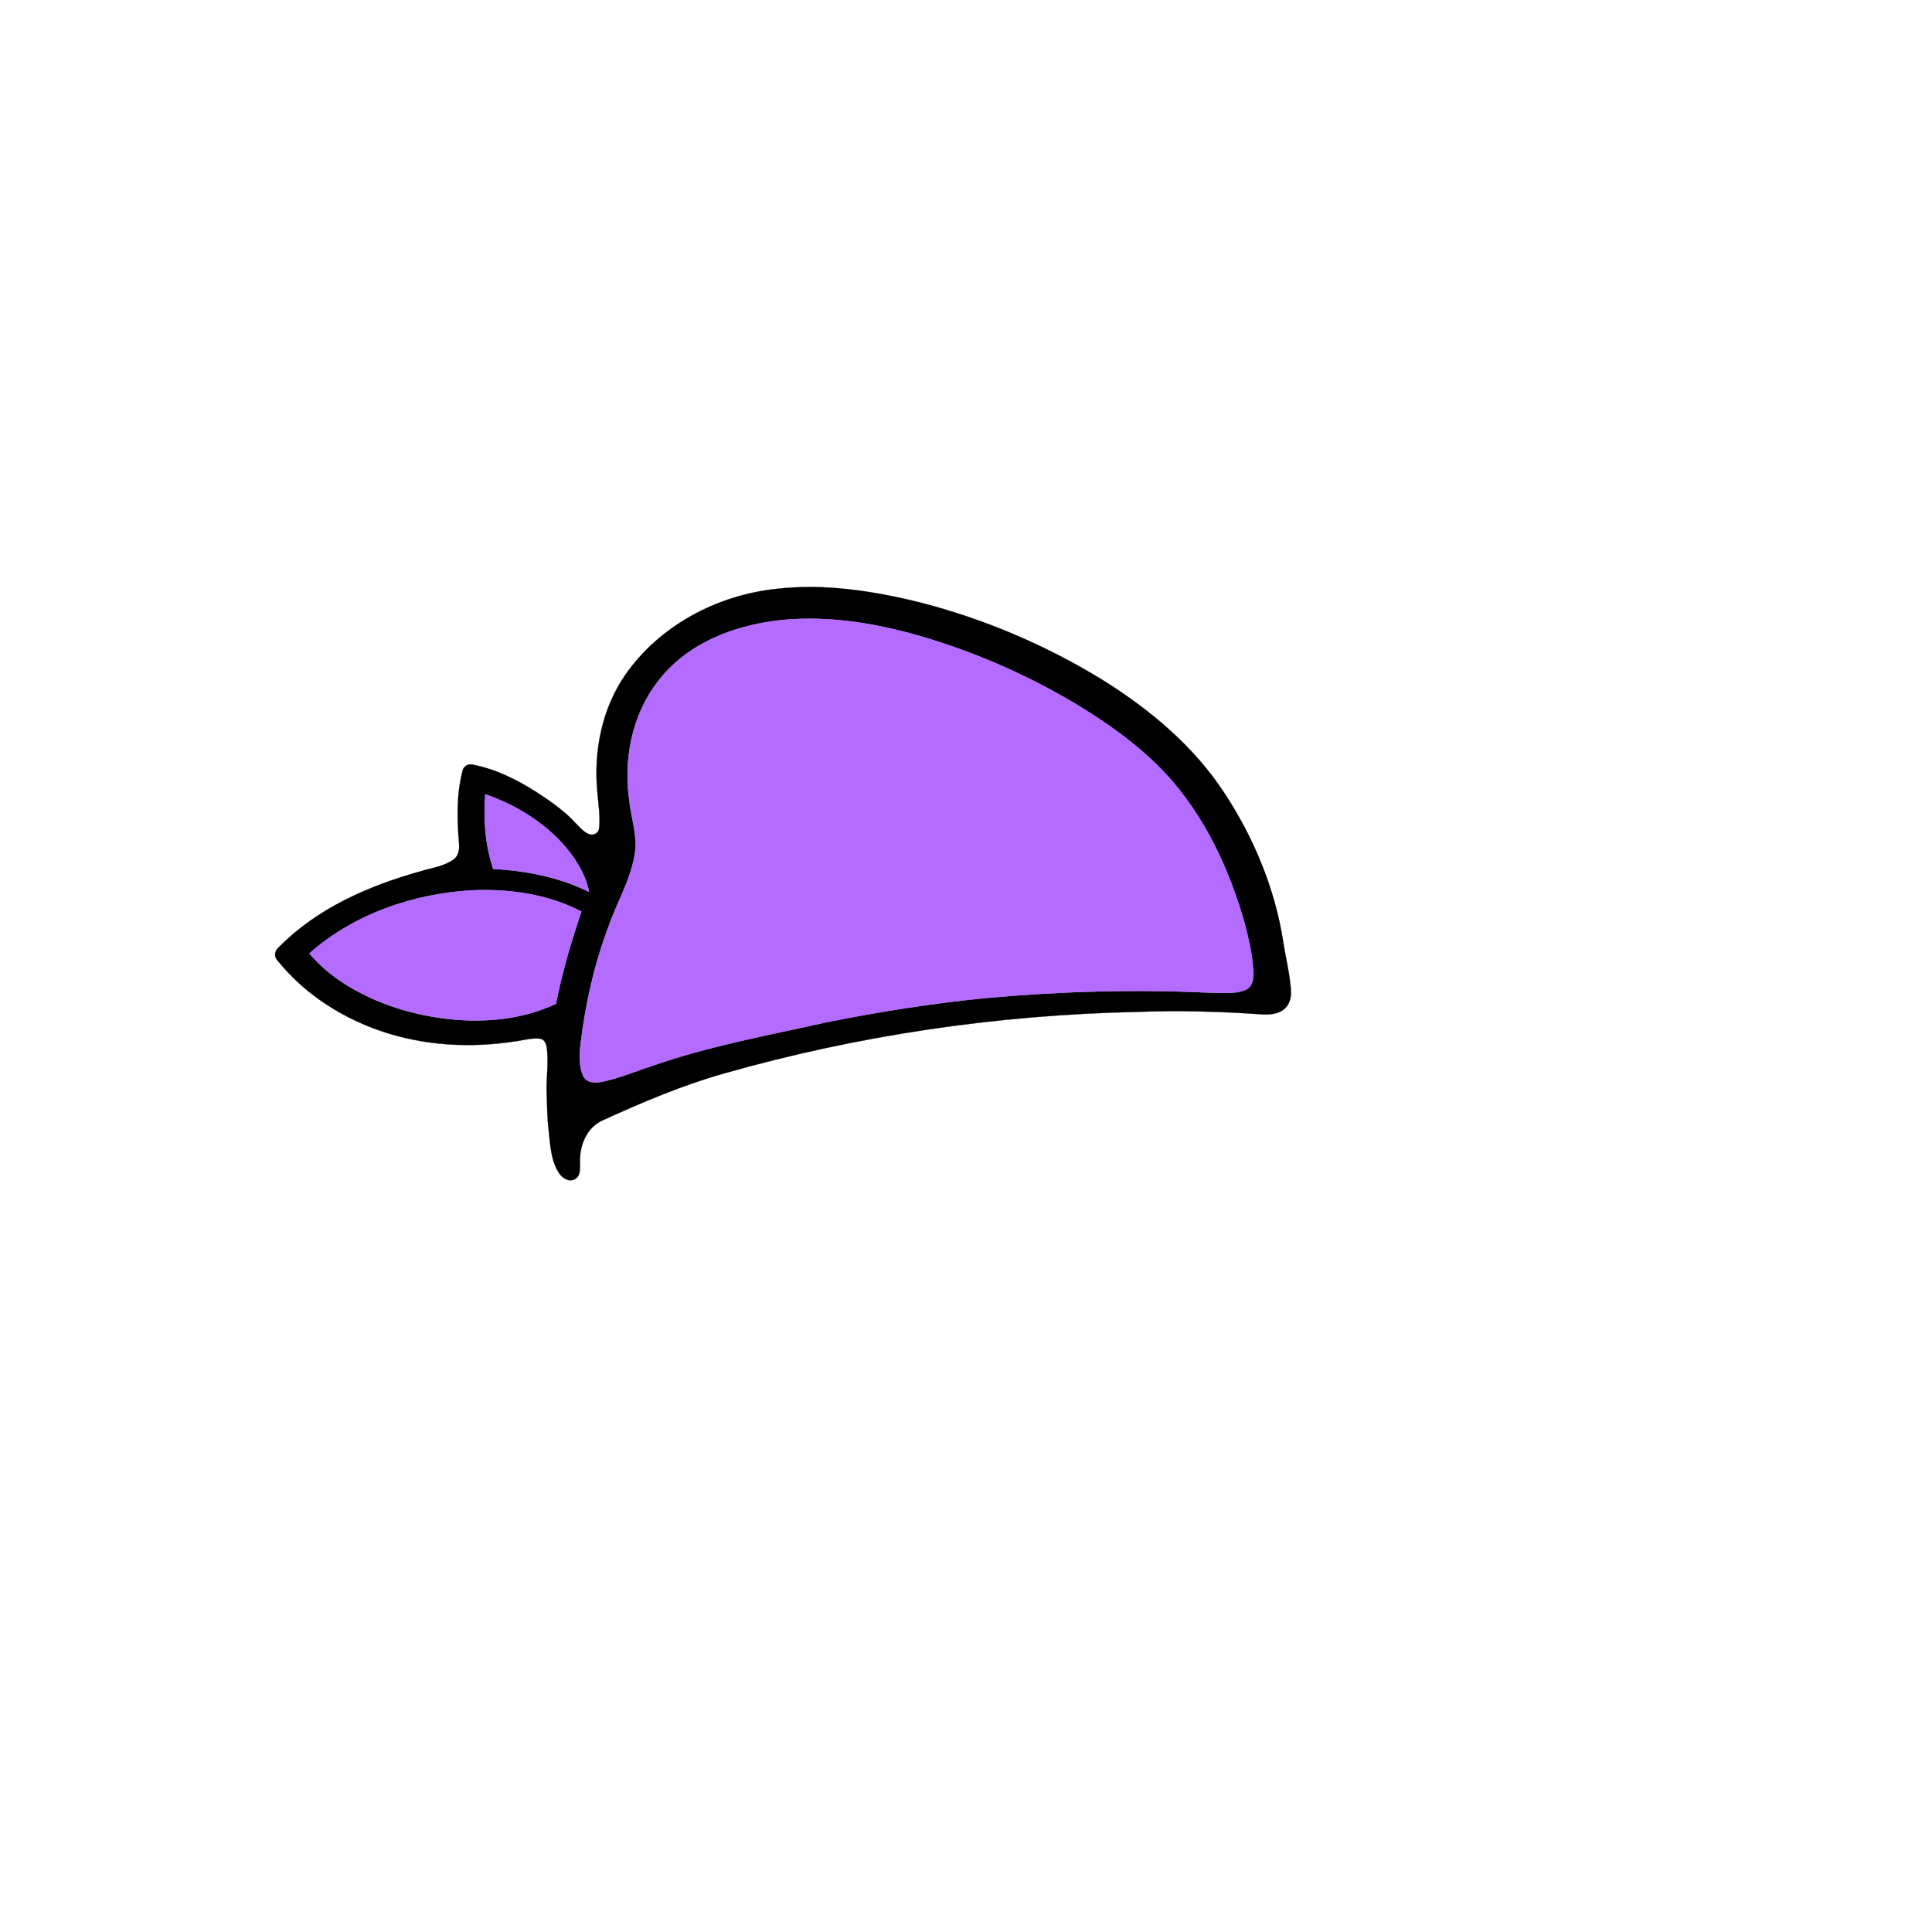
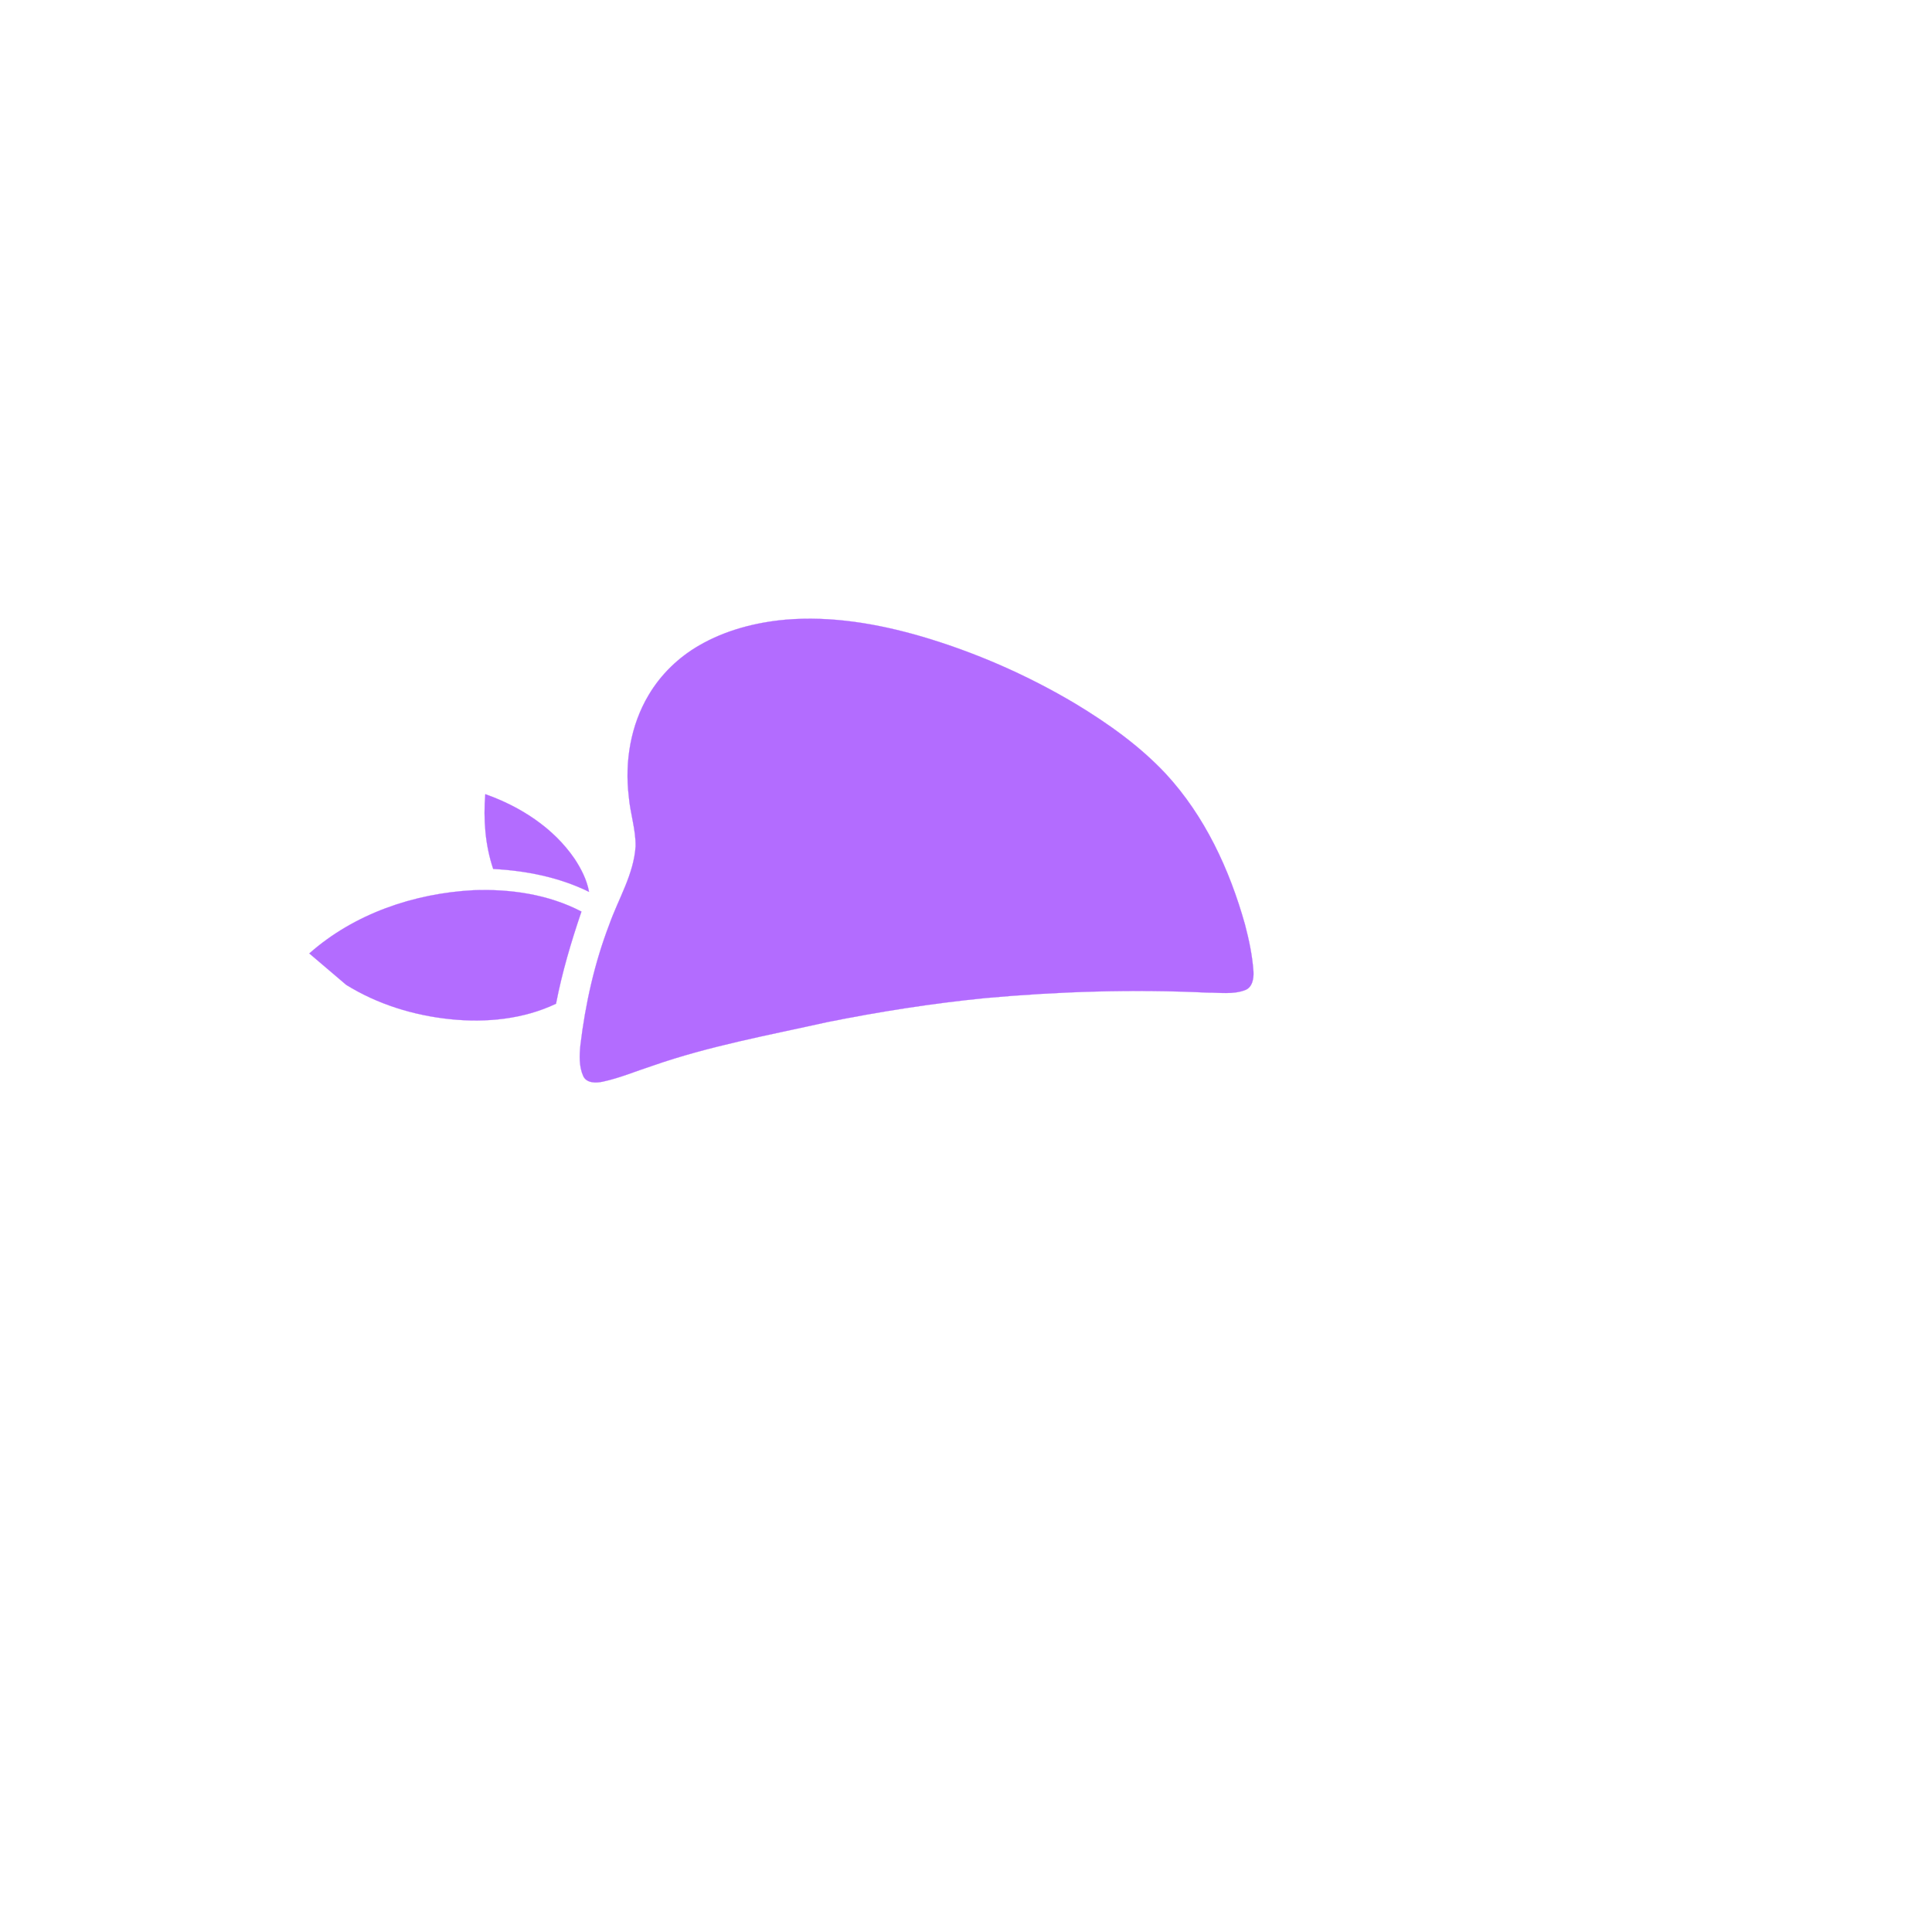
<svg xmlns="http://www.w3.org/2000/svg" width="1000pt" height="1000pt" viewBox="0 0 1000 1000" version="1.1">
-   <path fill="#000000" stroke="#000000" stroke-width="0.094" opacity="1.00" d=" M 401.49 304.84 C 426.50 301.87 451.75 305.81 476.03 311.78 C 509.21 320.28 541.09 333.81 570.30 351.69 C 595.08 367.09 618.14 386.35 634.13 411.03 C 649.09 433.96 659.80 459.83 664.12 486.92 C 665.39 495.32 667.51 503.59 668.16 512.08 C 668.47 515.57 667.81 519.51 665.08 521.95 C 662.13 524.76 657.80 525.20 653.94 525.09 C 632.00 523.54 609.98 522.91 587.99 523.77 C 515.99 525.33 444.15 535.88 374.86 555.59 C 353.18 561.71 332.39 570.57 311.92 579.89 C 303.89 583.42 300.06 592.57 300.21 600.93 C 300.06 603.98 300.91 607.89 298.09 610.01 C 295.24 612.13 291.37 610.20 289.62 607.58 C 285.10 601.05 284.85 592.79 283.99 585.17 C 283.18 578.82 283.21 572.41 282.96 566.02 C 282.63 558.02 284.12 549.98 282.98 542.01 C 282.62 540.30 281.92 538.19 279.99 537.76 C 277.35 537.12 274.63 537.73 272.00 538.10 C 248.51 542.49 223.89 541.97 200.96 534.90 C 178.89 528.11 158.32 515.36 143.76 497.28 C 141.65 495.25 142.10 492.03 144.30 490.29 C 164.17 470.09 190.95 458.37 217.90 450.93 C 223.59 449.15 229.86 448.43 234.80 444.84 C 237.25 443.08 237.86 439.84 237.62 437.01 C 236.57 424.40 236.18 411.46 239.40 399.12 C 239.77 396.56 242.52 395.04 244.94 395.83 C 256.80 398.11 267.75 403.68 277.87 410.10 C 285.22 414.92 292.56 419.99 298.44 426.59 C 300.41 428.60 302.38 430.86 305.12 431.82 C 307.20 432.56 309.77 431.22 310.06 428.96 C 310.84 422.31 309.58 415.66 309.11 409.04 C 307.31 388.38 311.65 366.82 323.46 349.56 C 341.10 324.00 370.88 308.12 401.49 304.84 M 406.50 320.76 C 391.00 322.17 375.54 326.20 361.99 334.01 C 351.26 340.18 342.07 349.04 335.76 359.71 C 326.42 375.34 323.30 394.22 325.45 412.19 C 326.17 420.86 329.10 429.27 328.99 438.02 C 328.05 452.50 320.12 465.14 315.36 478.54 C 307.70 498.55 303.00 519.61 300.43 540.85 C 299.89 546.24 299.63 552.03 301.93 557.08 C 303.75 560.75 308.57 560.60 312.02 559.86 C 320.85 557.96 329.21 554.39 337.78 551.62 C 367.10 541.38 397.72 535.84 427.95 529.09 C 455.13 523.63 482.56 519.32 510.15 516.59 C 548.28 513.13 586.65 511.99 624.90 513.77 C 631.39 513.73 638.20 514.84 644.42 512.49 C 648.23 511.11 649.00 506.48 648.79 502.94 C 648.22 494.64 646.49 486.44 644.37 478.41 C 636.40 450.01 623.59 422.36 603.42 400.53 C 589.87 386.06 573.58 374.49 556.68 364.27 C 531.68 349.38 504.79 337.62 476.87 329.40 C 454.10 322.79 430.25 318.74 406.50 320.76 M 251.19 411.07 C 250.14 424.03 251.10 437.39 255.28 449.76 C 272.35 450.66 289.45 454.03 304.88 461.62 C 303.77 455.44 300.85 449.76 297.43 444.55 C 286.46 428.47 269.33 417.47 251.19 411.07 M 160.10 493.50 C 165.53 499.91 172.06 505.32 179.18 509.75 C 195.42 519.82 214.14 525.58 233.09 527.53 C 251.56 529.43 270.86 527.57 287.79 519.53 C 290.93 503.31 295.64 487.45 300.95 471.83 C 283.84 462.89 264.13 460.05 245.01 460.78 C 214.30 462.41 183.33 472.93 160.10 493.50 Z" />
  <path fill="#b36cff" stroke="#b36cff" stroke-width="0.094" opacity="1.00" d=" M 406.50 320.76 C 430.25 318.74 454.10 322.79 476.87 329.40 C 504.79 337.62 531.68 349.38 556.68 364.27 C 573.58 374.49 589.87 386.06 603.42 400.53 C 623.59 422.36 636.40 450.01 644.37 478.41 C 646.49 486.44 648.22 494.64 648.79 502.94 C 649.00 506.48 648.23 511.11 644.42 512.49 C 638.20 514.84 631.39 513.73 624.90 513.77 C 586.65 511.99 548.28 513.13 510.15 516.59 C 482.56 519.32 455.13 523.63 427.95 529.09 C 397.72 535.84 367.10 541.38 337.78 551.62 C 329.21 554.39 320.85 557.96 312.02 559.86 C 308.57 560.60 303.75 560.75 301.93 557.08 C 299.63 552.03 299.89 546.24 300.43 540.85 C 303.00 519.61 307.70 498.55 315.36 478.54 C 320.12 465.14 328.05 452.50 328.99 438.02 C 329.10 429.27 326.17 420.86 325.45 412.19 C 323.30 394.22 326.42 375.34 335.76 359.71 C 342.07 349.04 351.26 340.18 361.99 334.01 C 375.54 326.20 391.00 322.17 406.50 320.76 Z" />
  <path fill="#b36cff" stroke="#b36cff" stroke-width="0.094" opacity="1.00" d=" M 251.19 411.07 C 269.33 417.47 286.46 428.47 297.43 444.55 C 300.85 449.76 303.77 455.44 304.88 461.62 C 289.45 454.03 272.35 450.66 255.28 449.76 C 251.10 437.39 250.14 424.03 251.19 411.07 Z" />
-   <path fill="#b36cff" stroke="#b36cff" stroke-width="0.094" opacity="1.00" d=" M 160.10 493.50 C 183.33 472.93 214.30 462.41 245.01 460.78 C 264.13 460.05 283.84 462.89 300.95 471.83 C 295.64 487.45 290.93 503.31 287.79 519.53 C 270.86 527.57 251.56 529.43 233.09 527.53 C 214.14 525.58 195.42 519.82 179.18 509.75 C 172.06 505.32 165.53 499.91 160.10 493.50 Z" />
+   <path fill="#b36cff" stroke="#b36cff" stroke-width="0.094" opacity="1.00" d=" M 160.10 493.50 C 183.33 472.93 214.30 462.41 245.01 460.78 C 264.13 460.05 283.84 462.89 300.95 471.83 C 295.64 487.45 290.93 503.31 287.79 519.53 C 270.86 527.57 251.56 529.43 233.09 527.53 C 214.14 525.58 195.42 519.82 179.18 509.75 Z" />
</svg>